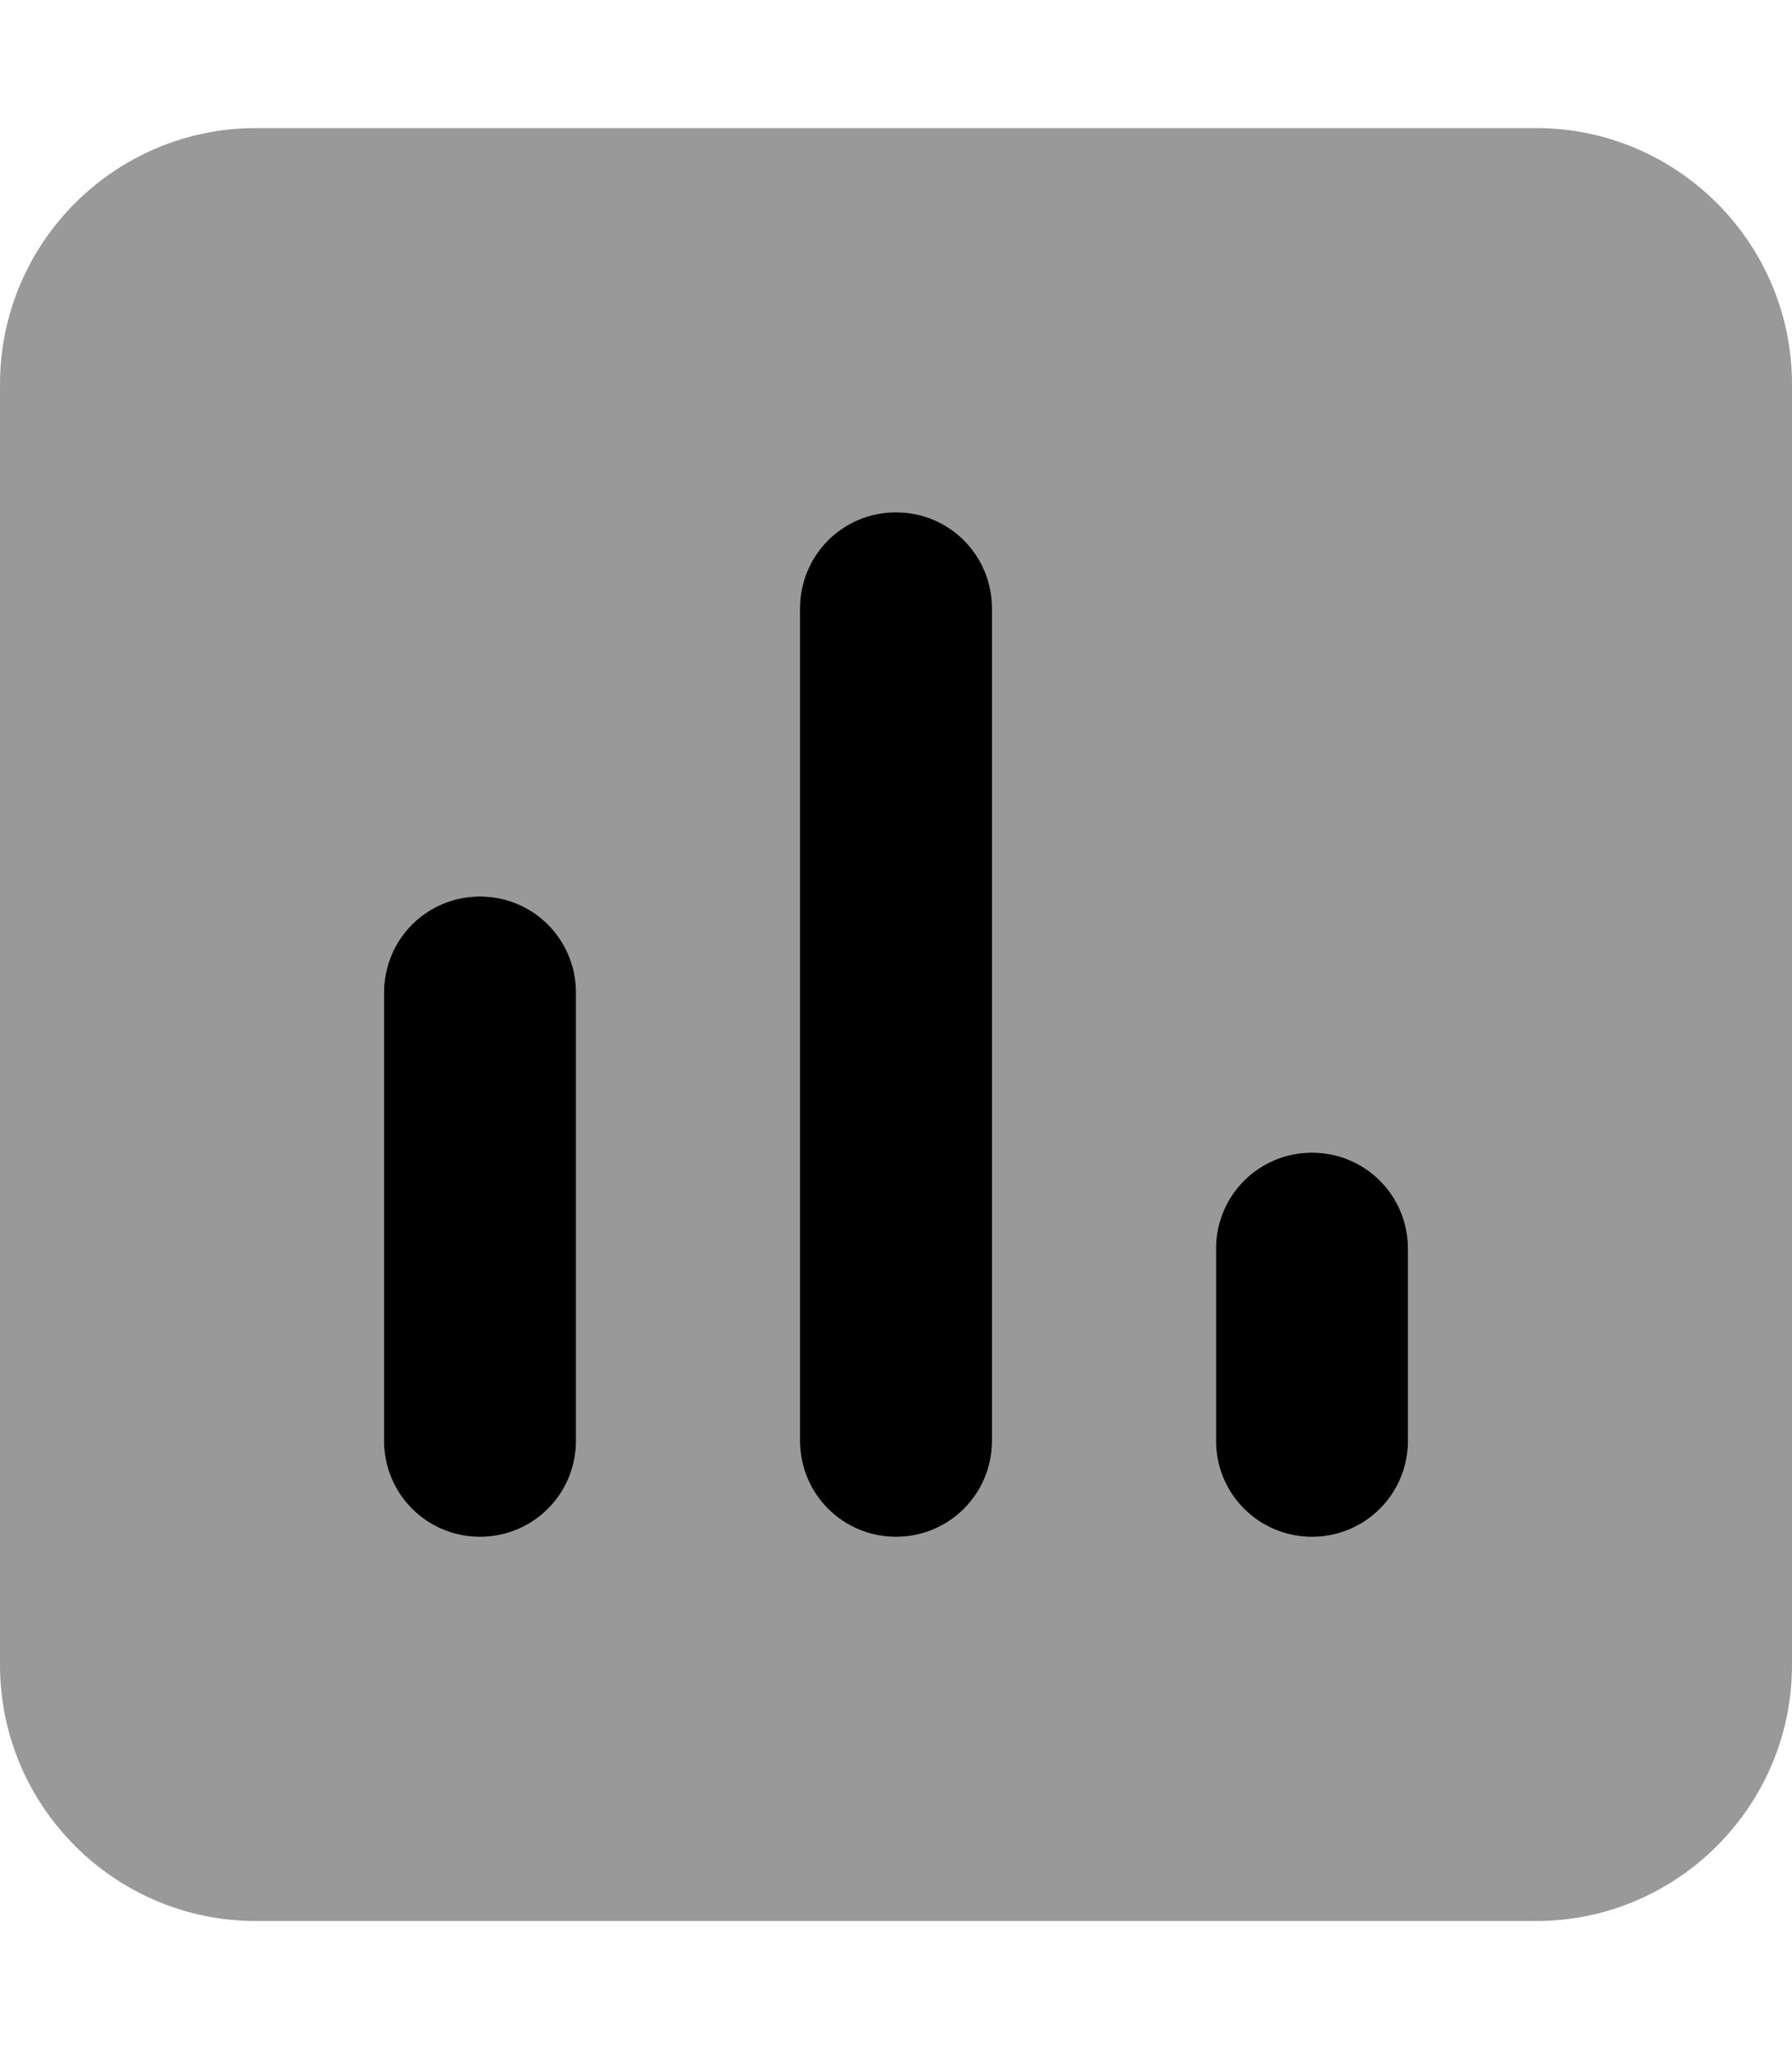
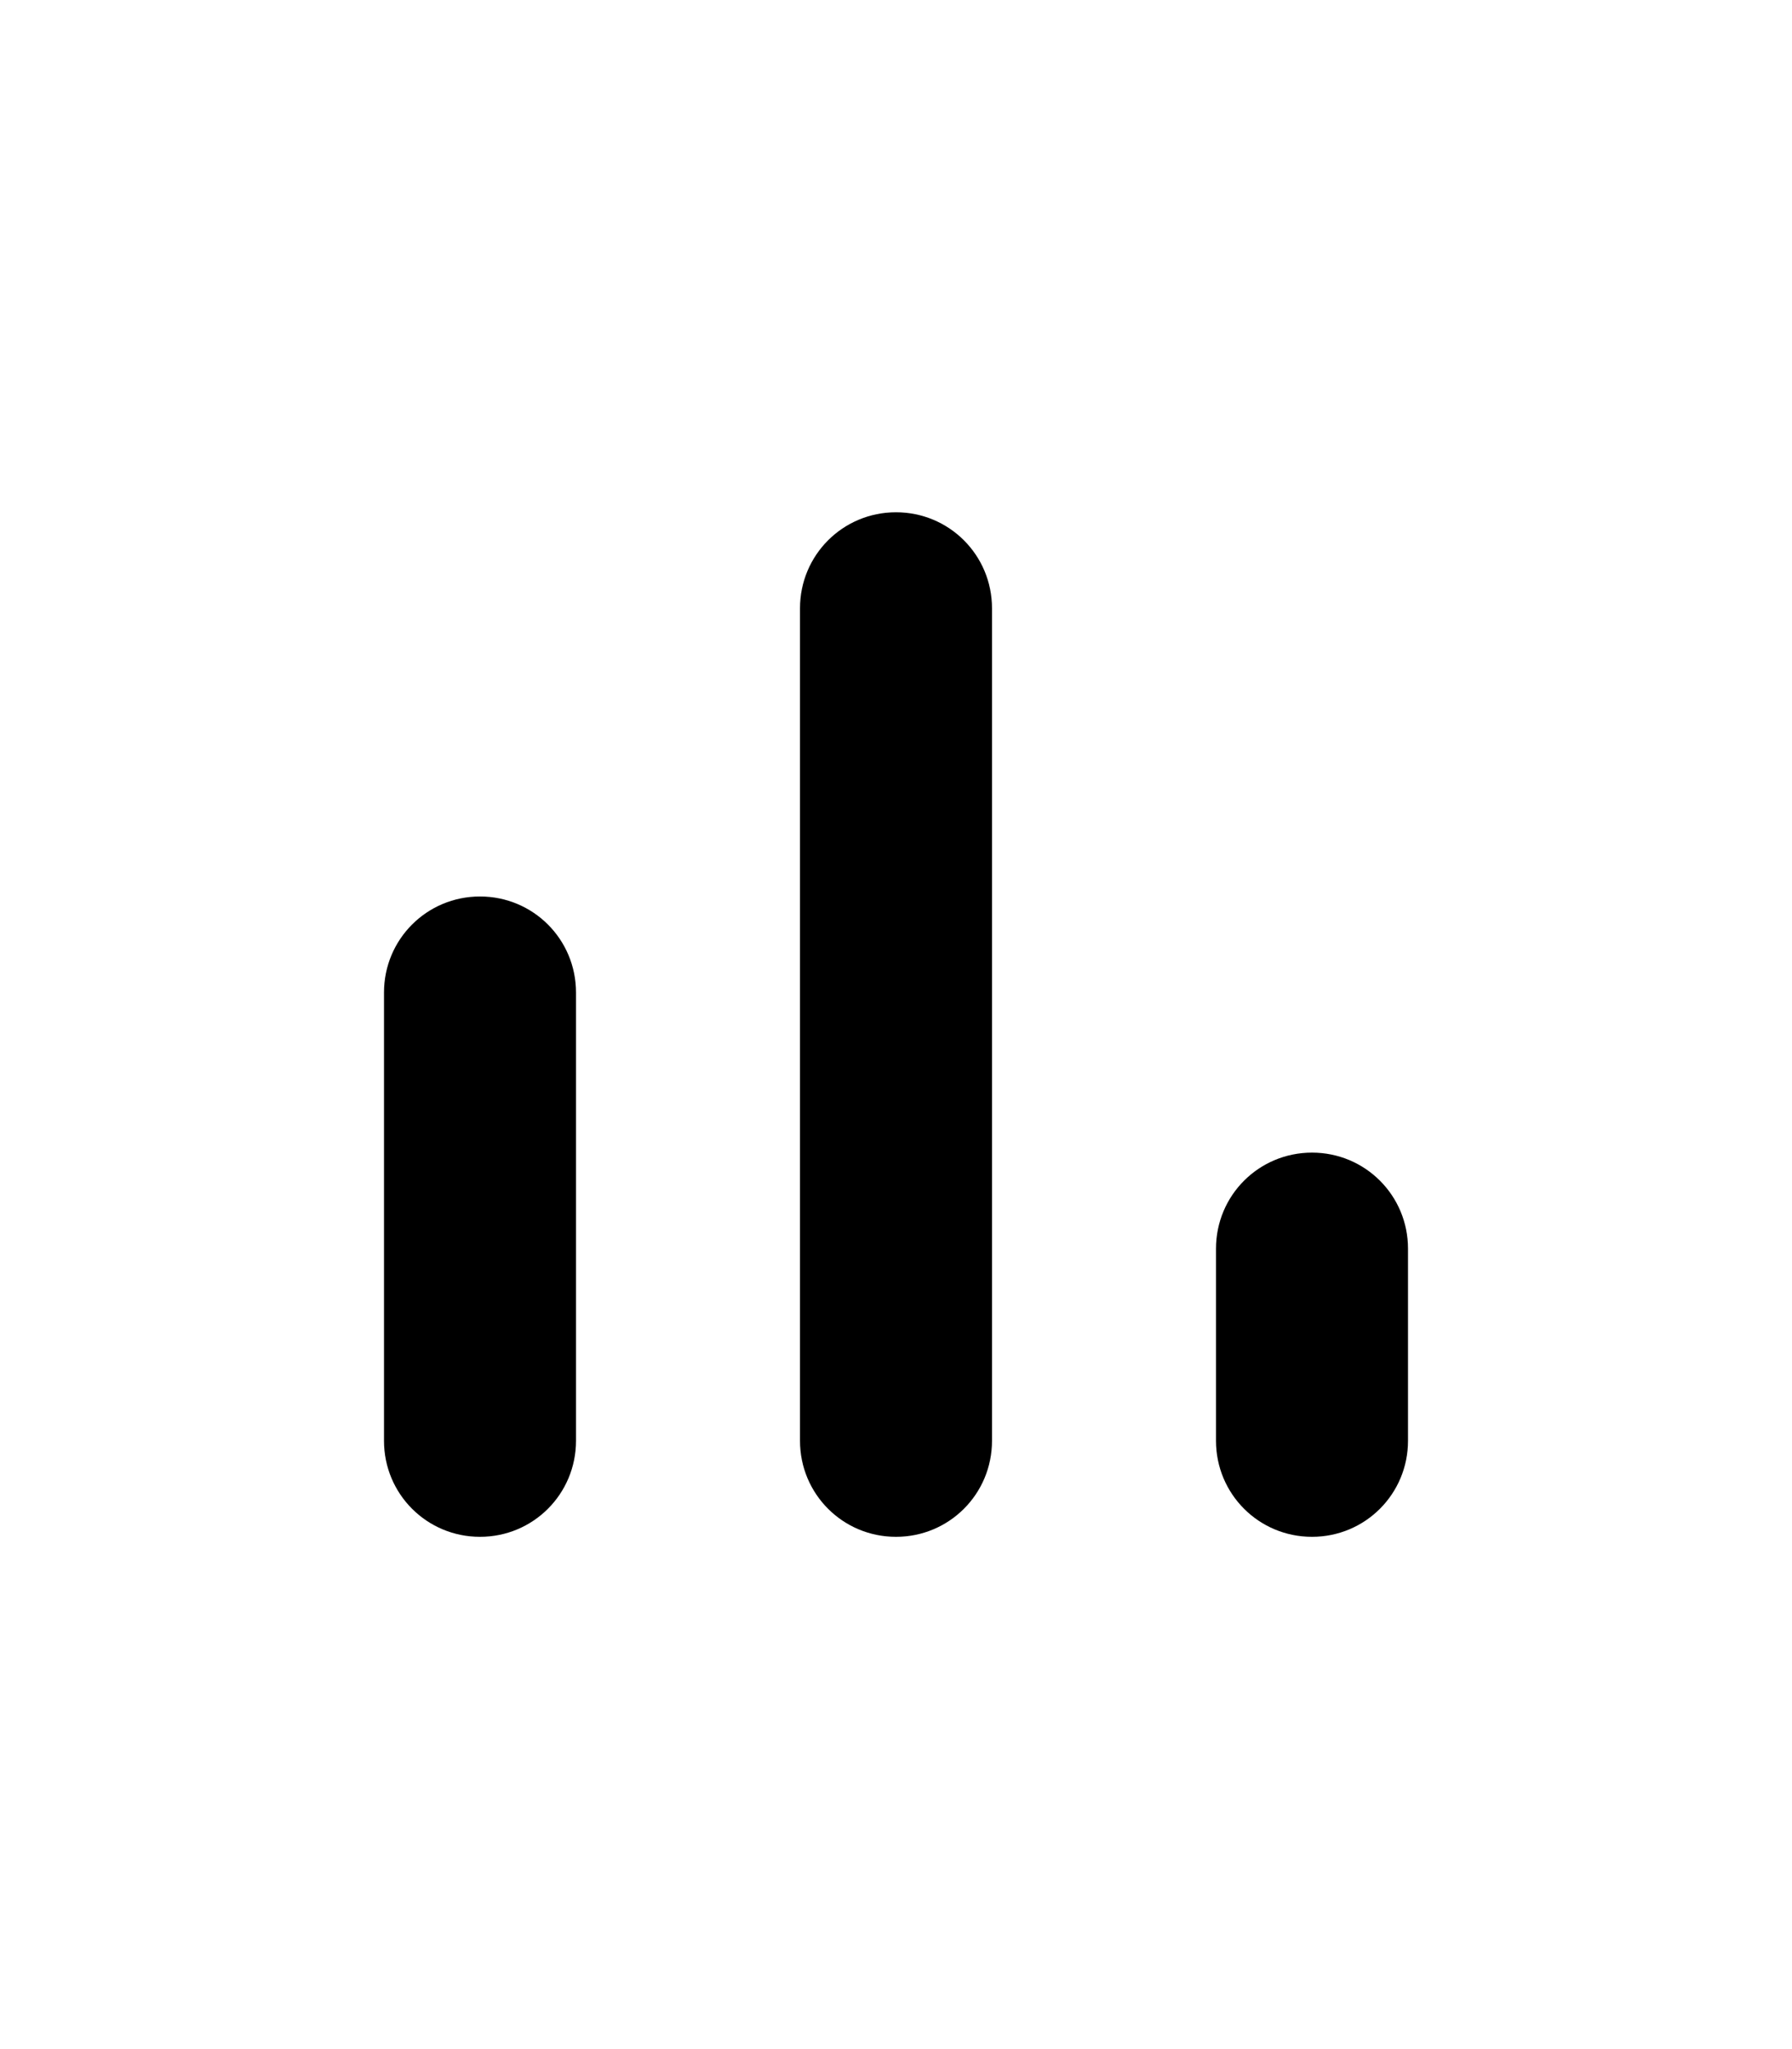
<svg xmlns="http://www.w3.org/2000/svg" viewBox="0 0 448 512">
-   <path style="fill:currentColor;opacity:.4" d="M0 96L0 416c0 35.3 28.7 64 64 64l320 0c35.3 0 64-28.7 64-64l0-320c0-35.3-28.7-64-64-64L64 32C28.7 32 0 60.7 0 96zM96 248c0-13.3 10.7-24 24-24s24 10.7 24 24l0 112c0 13.3-10.7 24-24 24s-24-10.7-24-24l0-112zm104-96c0-13.3 10.7-24 24-24s24 10.7 24 24l0 208c0 13.3-10.7 24-24 24s-24-10.7-24-24l0-208zM304 312c0-13.3 10.7-24 24-24s24 10.7 24 24l0 48c0 13.3-10.7 24-24 24s-24-10.7-24-24l0-48z" />
  <path style="fill:currentColor;opacity:1" d="M200 152c0-13.3 10.7-24 24-24s24 10.7 24 24l0 208c0 13.3-10.7 24-24 24s-24-10.7-24-24l0-208zM96 248c0-13.3 10.7-24 24-24s24 10.7 24 24l0 112c0 13.3-10.7 24-24 24s-24-10.7-24-24l0-112zm232 40c13.3 0 24 10.7 24 24l0 48c0 13.3-10.7 24-24 24s-24-10.7-24-24l0-48c0-13.3 10.7-24 24-24z" />
</svg>